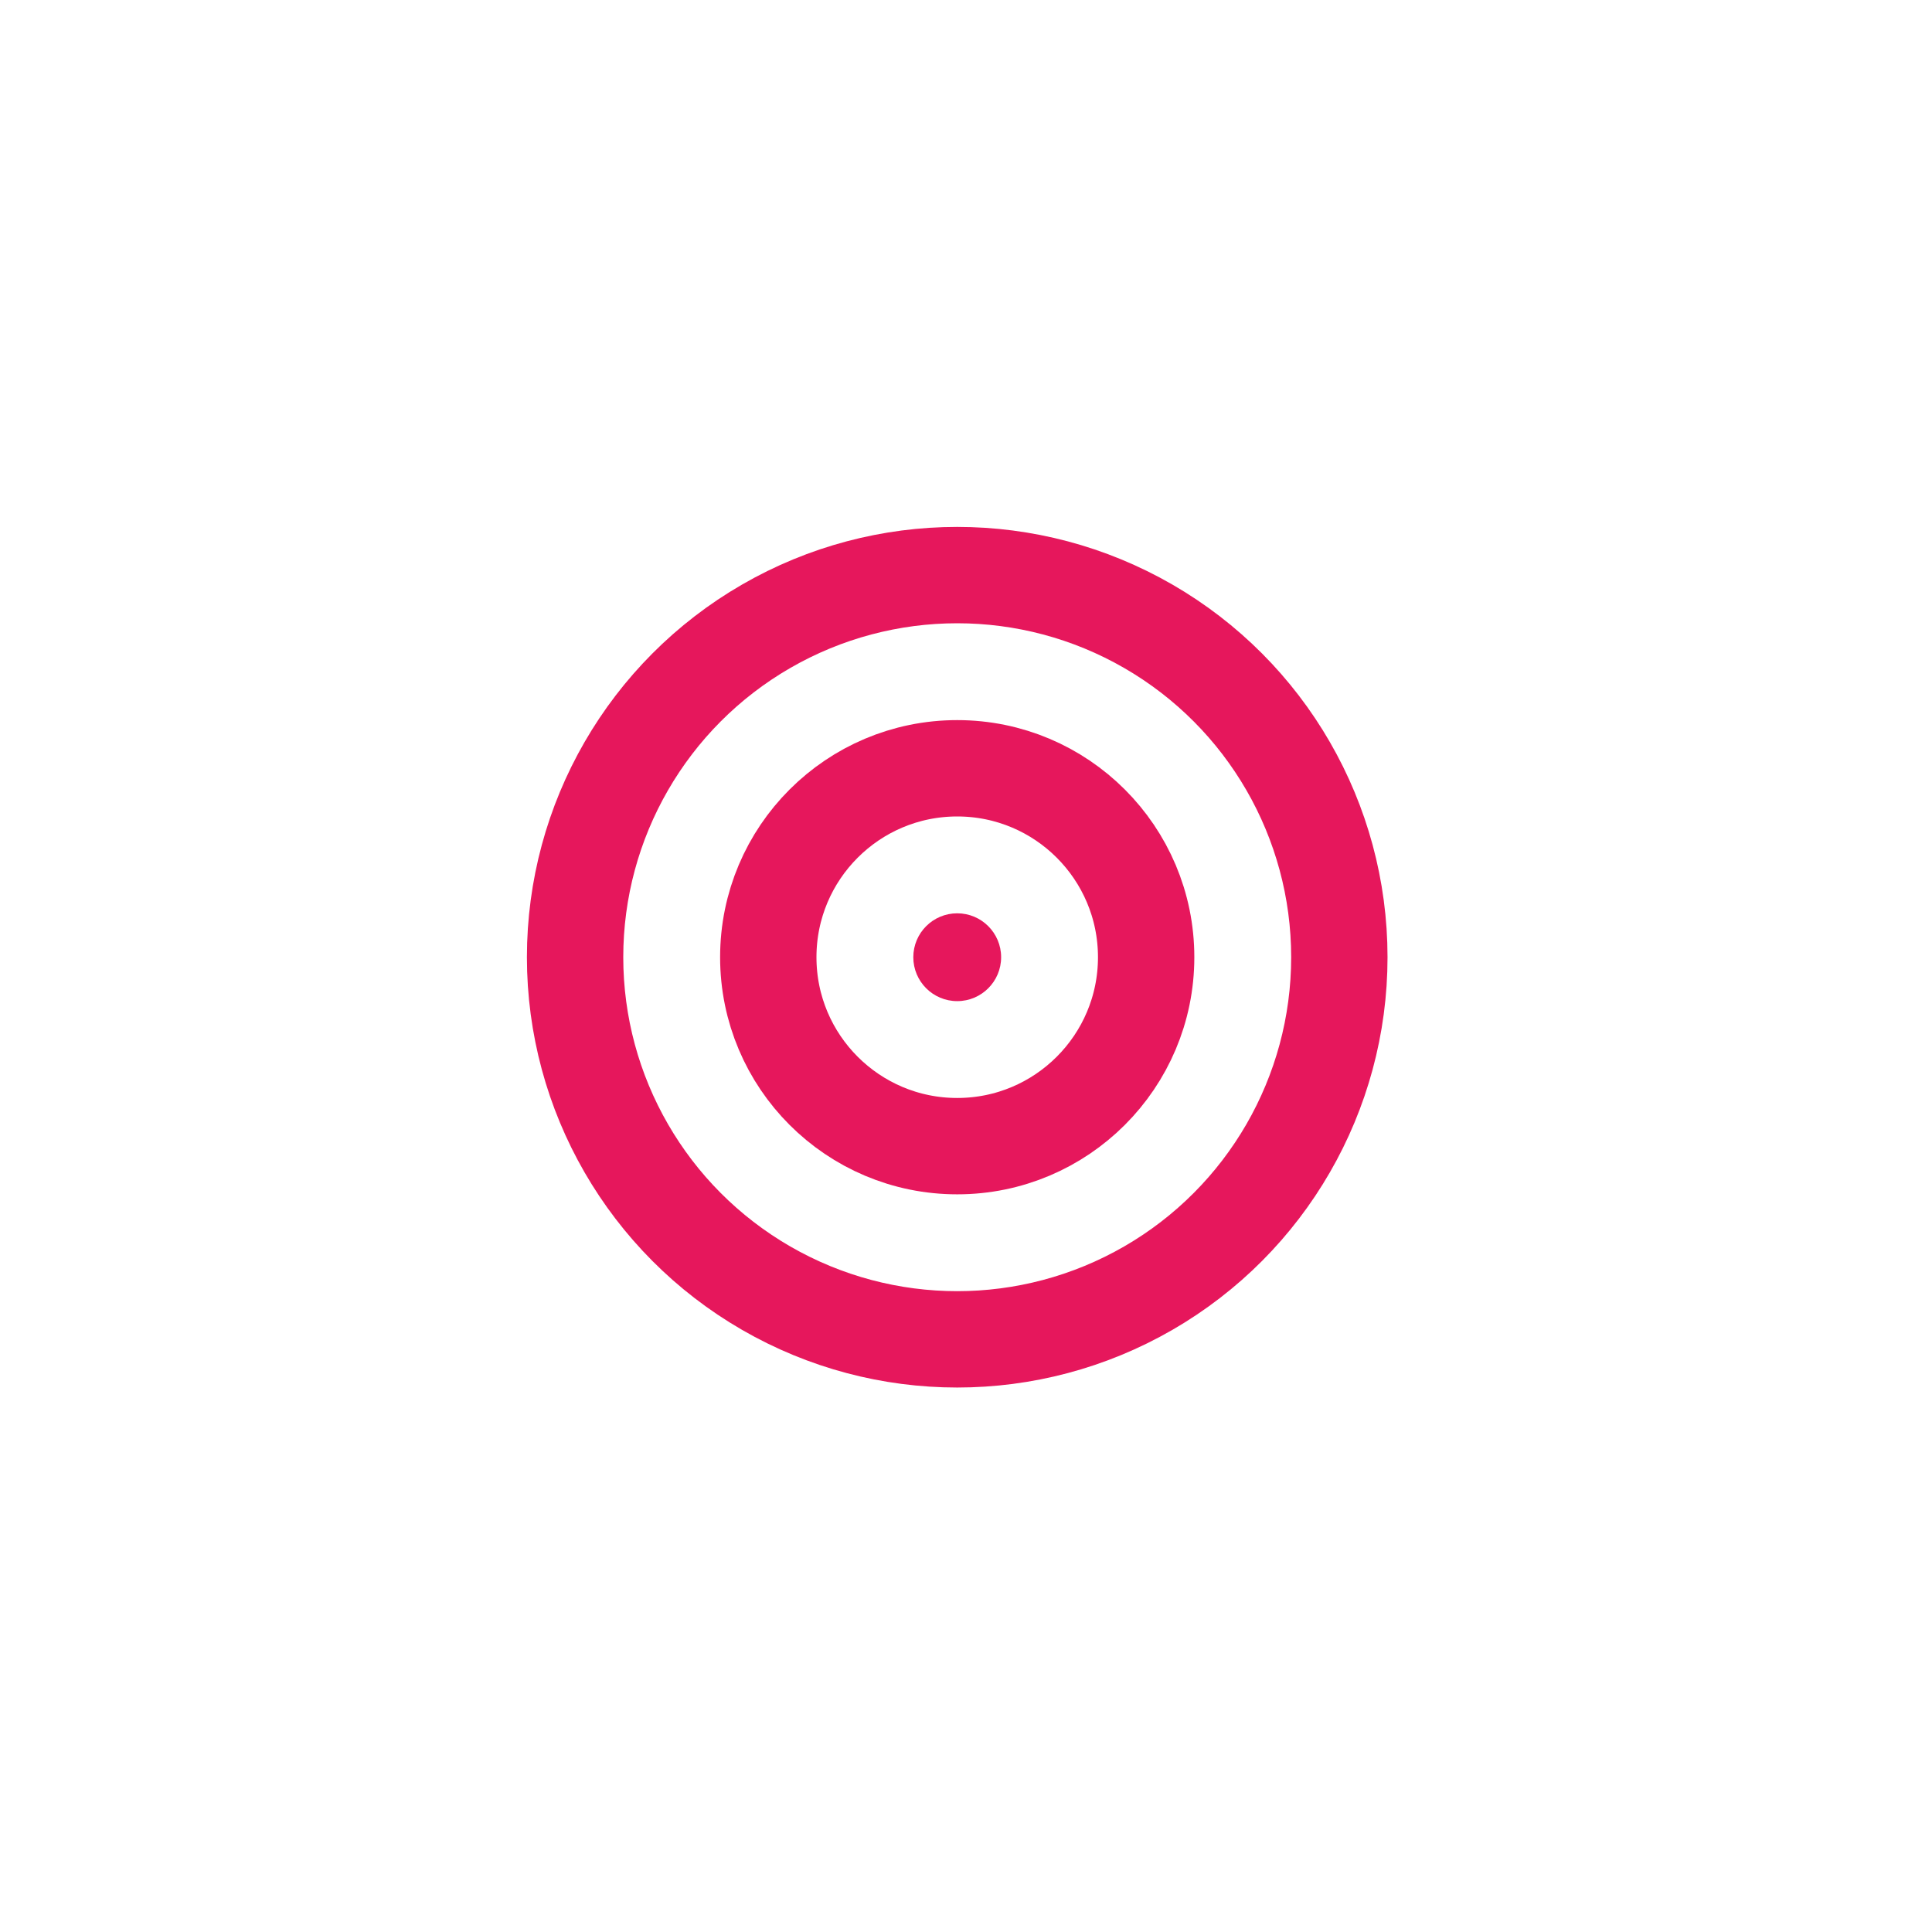
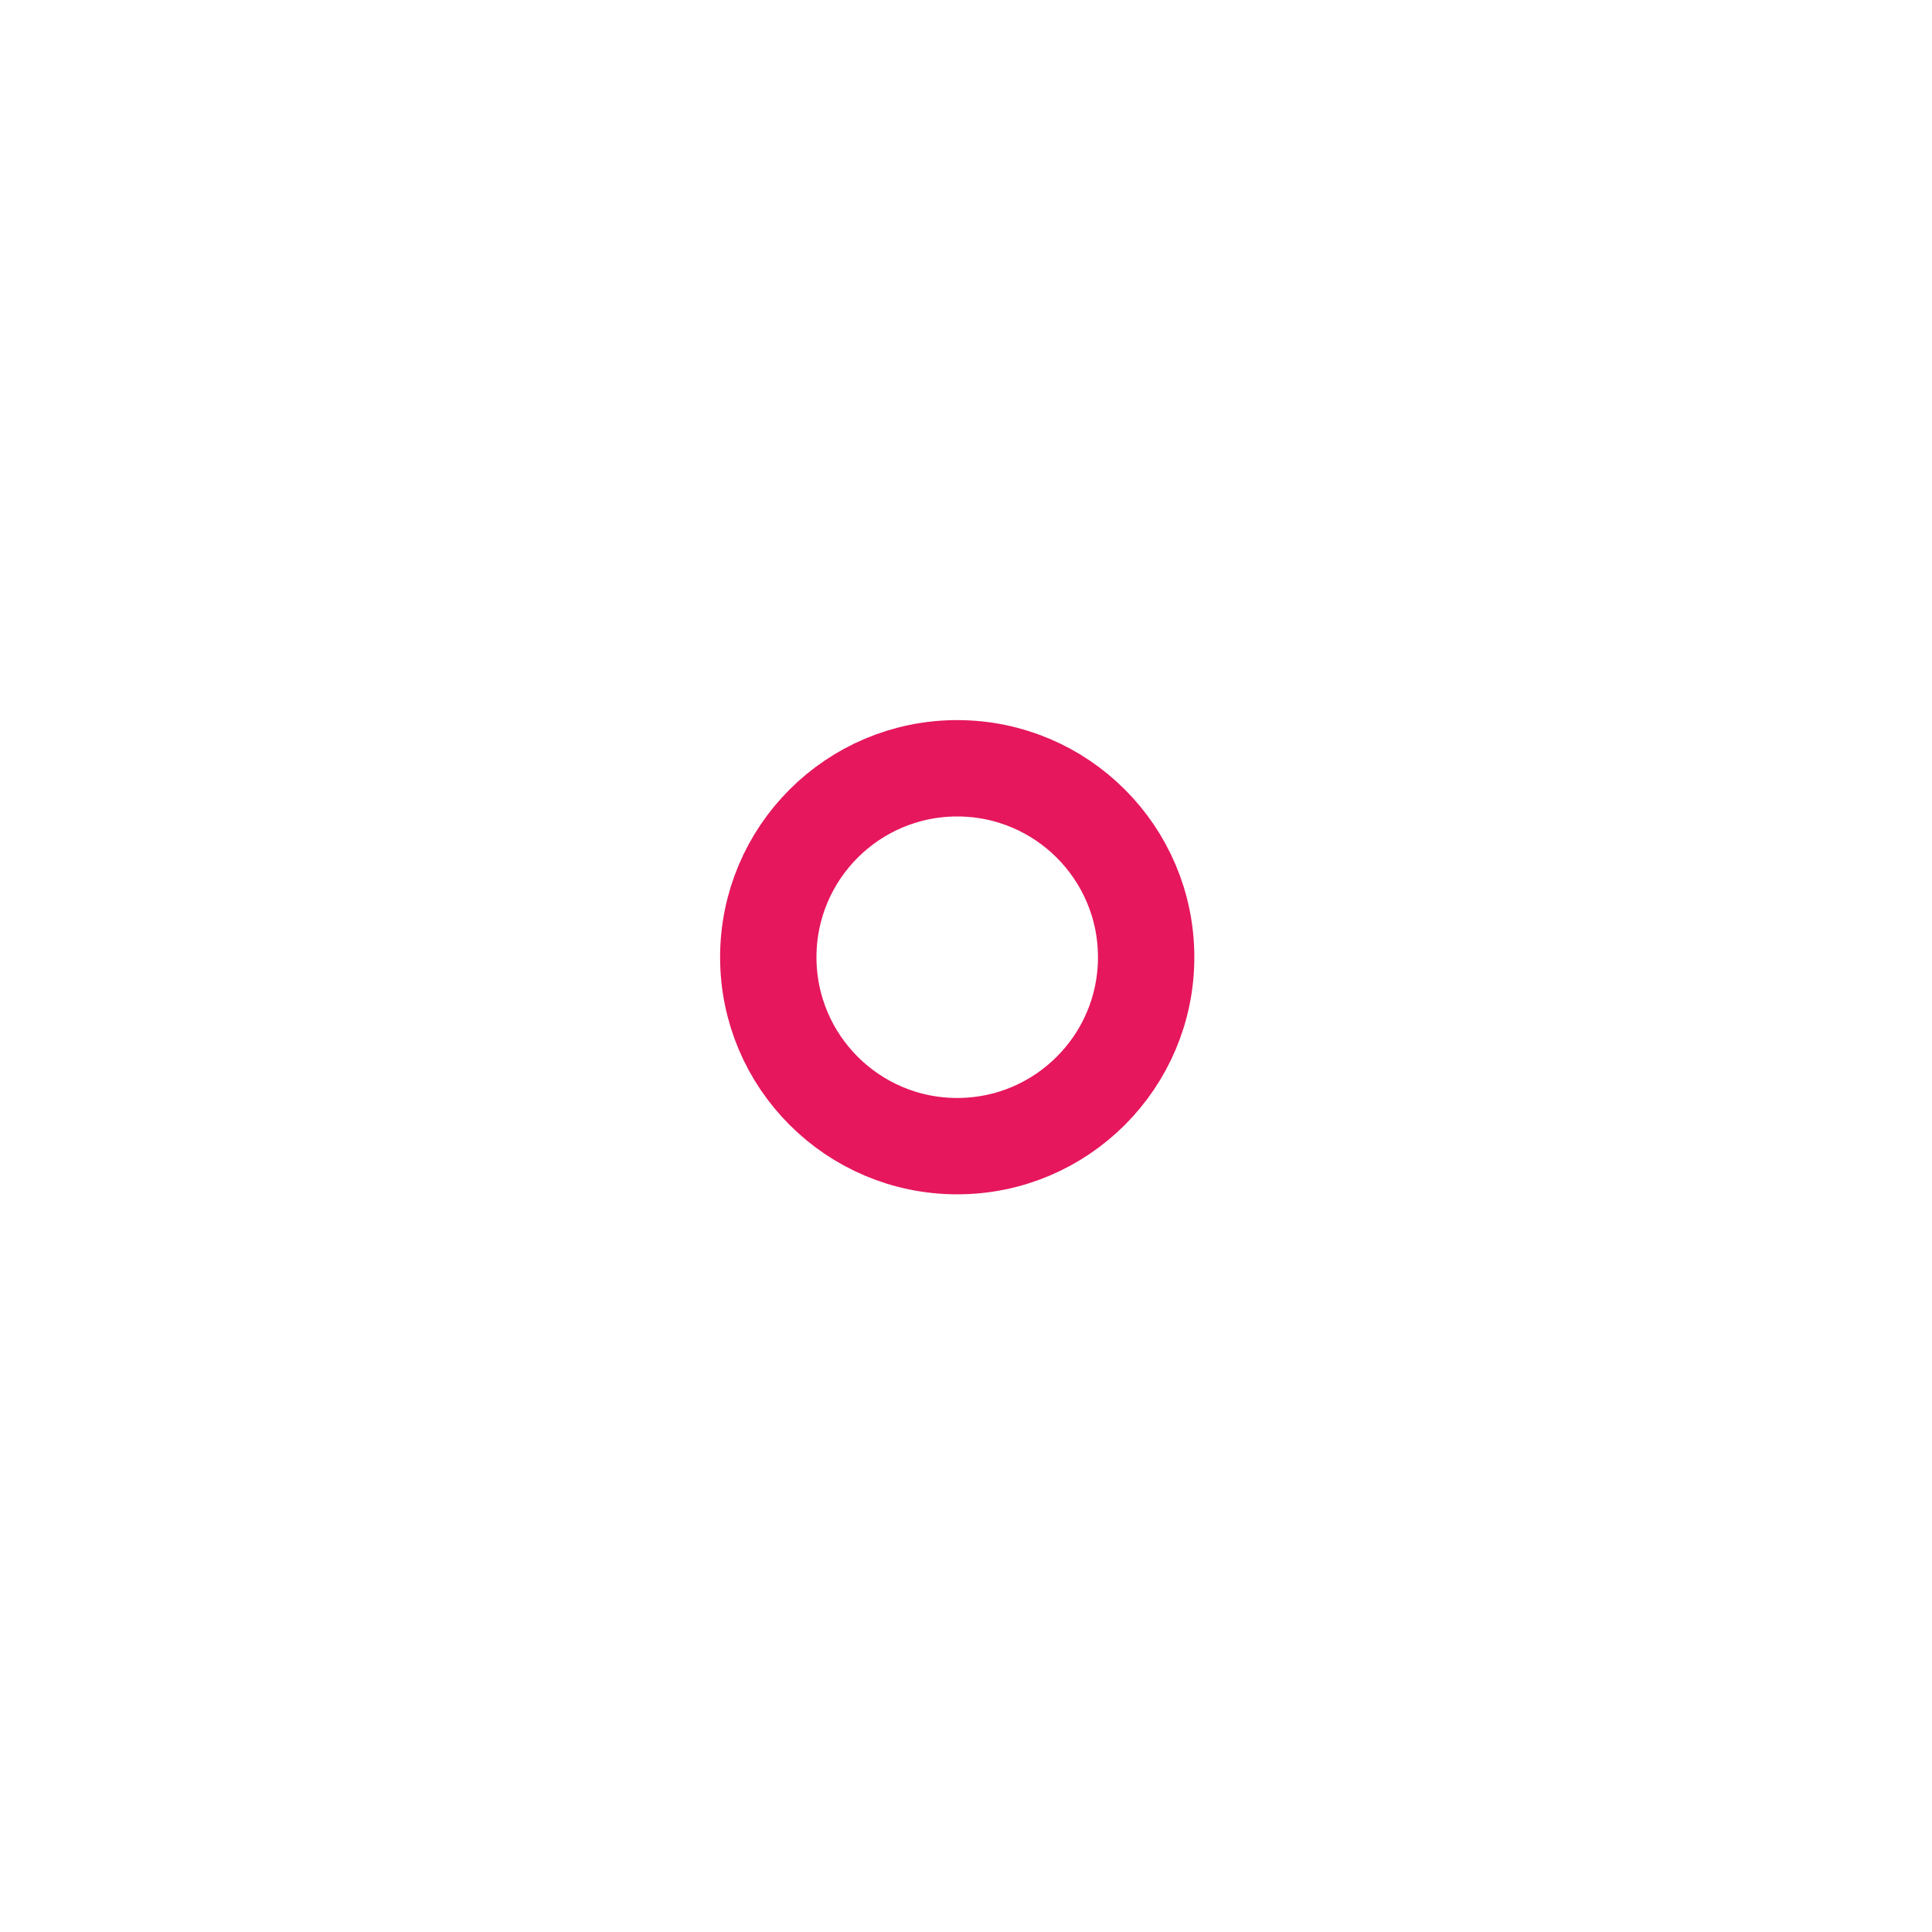
<svg xmlns="http://www.w3.org/2000/svg" width="110" height="110" viewBox="0 0 110 110" fill="none">
-   <circle cx="54.5" cy="54.5" r="21.757" stroke="#E6175C" stroke-width="5.486" />
  <circle cx="54.5" cy="54.5" r="10.757" stroke="#E6175C" stroke-width="5.486" />
-   <circle cx="54.5" cy="54.5" r="2.5" fill="#E6175C" />
</svg>